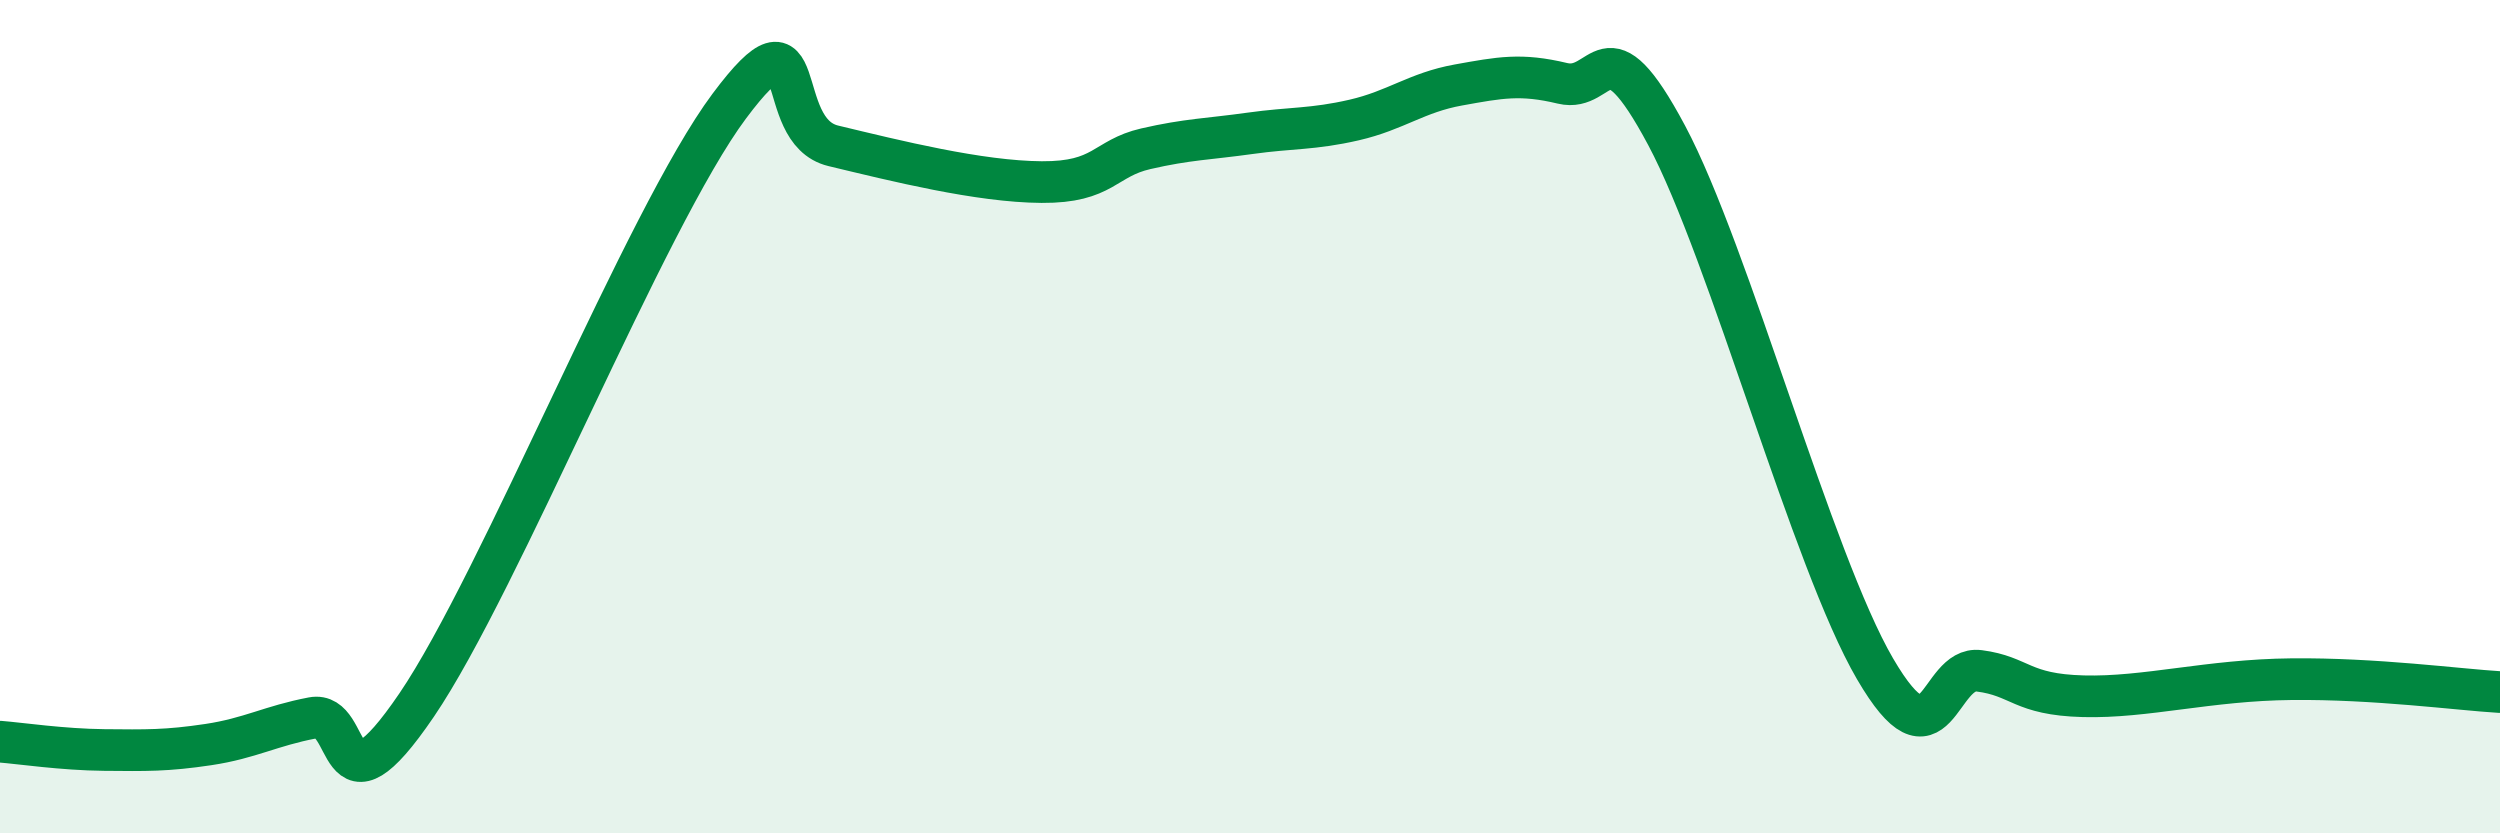
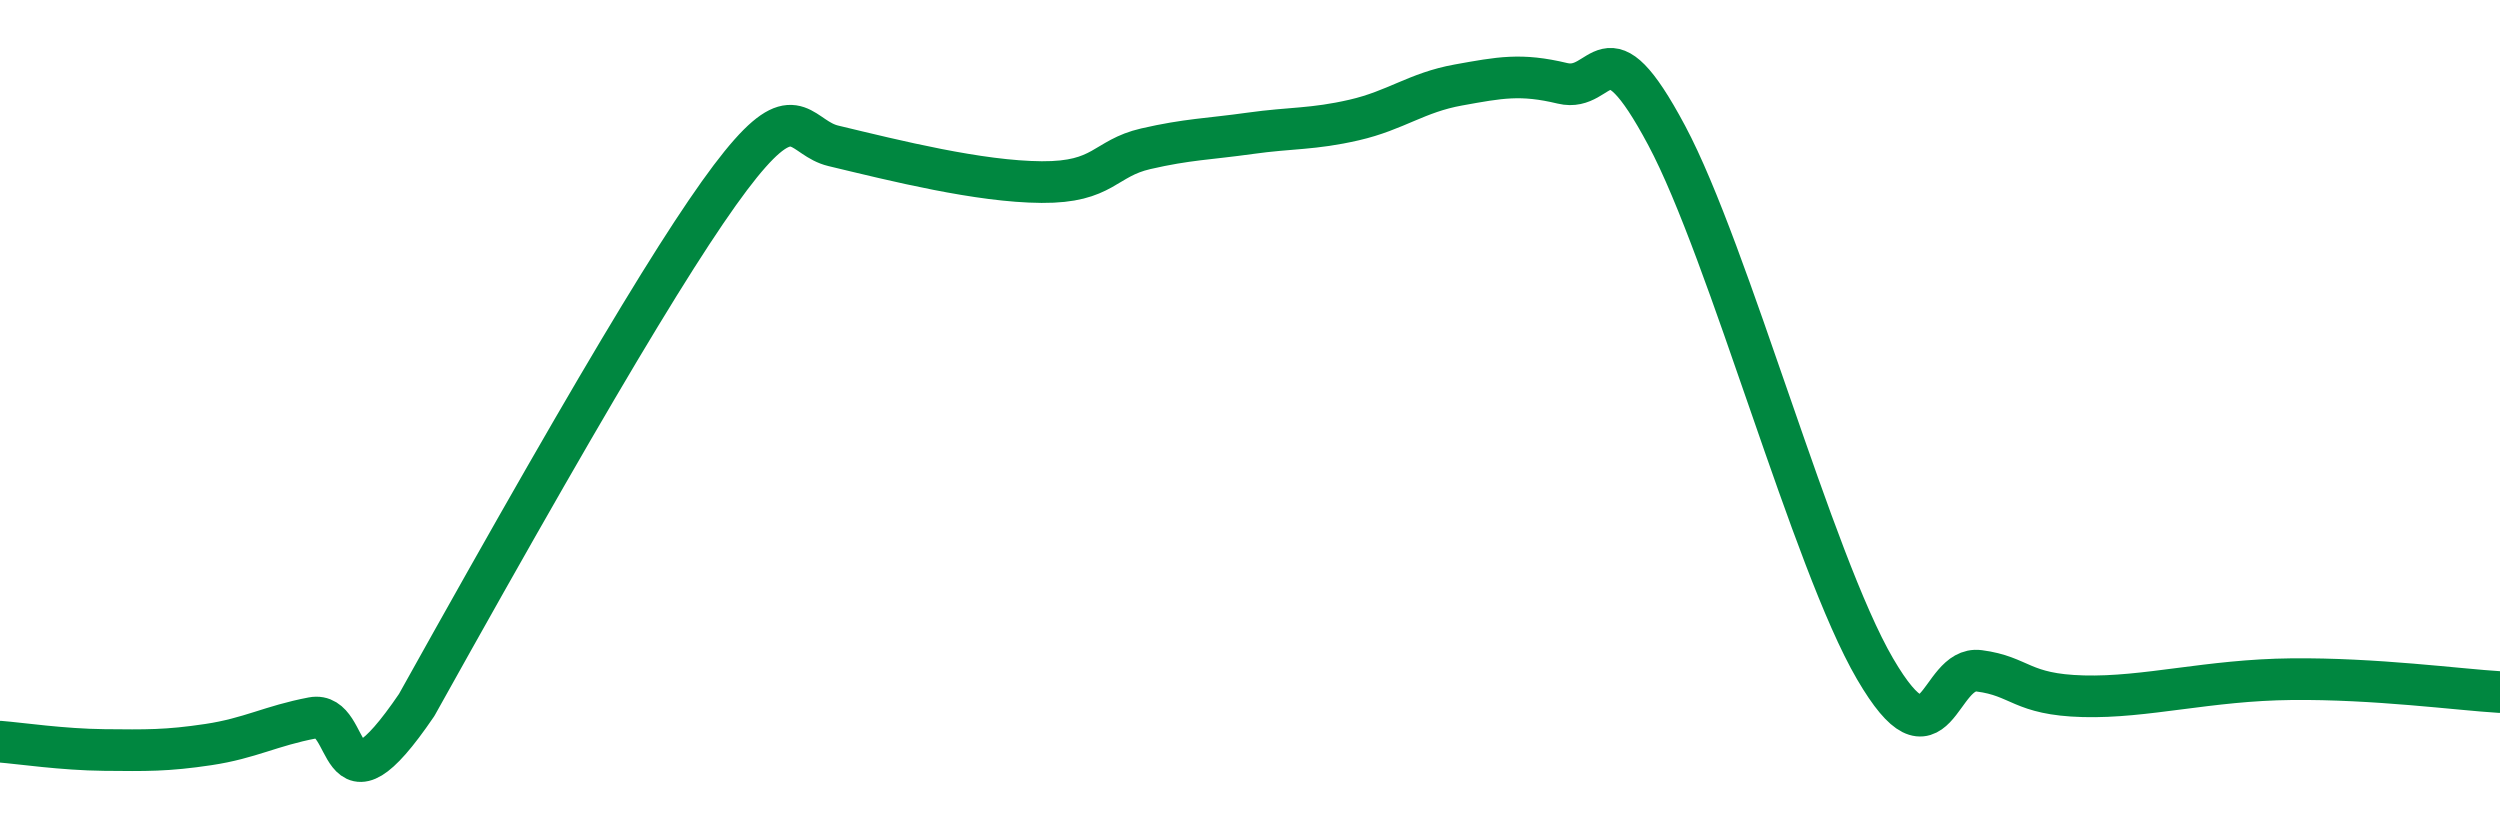
<svg xmlns="http://www.w3.org/2000/svg" width="60" height="20" viewBox="0 0 60 20">
-   <path d="M 0,17.8 C 0.5,17.84 1.5,17.99 2.5,18 C 3.5,18.01 4,18.02 5,17.87 C 6,17.72 6.5,17.42 7.5,17.23 C 8.5,17.04 8,19.86 10,16.92 C 12,13.98 15.5,5.23 17.5,2.55 C 19.5,-0.13 18.5,3.14 20,3.5 C 21.5,3.86 23.5,4.36 25,4.37 C 26.5,4.38 26.5,3.8 27.5,3.57 C 28.5,3.34 29,3.34 30,3.2 C 31,3.06 31.5,3.11 32.5,2.88 C 33.5,2.65 34,2.22 35,2.04 C 36,1.86 36.5,1.76 37.5,2 C 38.5,2.24 38.5,0.44 40,3.25 C 41.5,6.06 43.5,13.48 45,16.05 C 46.5,18.62 46.5,15.97 47.5,16.1 C 48.5,16.23 48.5,16.67 50,16.71 C 51.5,16.75 53,16.32 55,16.3 C 57,16.28 59,16.55 60,16.61L60 20L0 20Z" fill="#008740" opacity="0.1" stroke-linecap="round" stroke-linejoin="round" />
-   <path d="M 0,17.8 C 0.5,17.84 1.5,17.99 2.5,18 C 3.5,18.01 4,18.02 5,17.87 C 6,17.72 6.5,17.42 7.5,17.23 C 8.5,17.04 8,19.86 10,16.92 C 12,13.98 15.5,5.23 17.5,2.55 C 19.5,-0.13 18.5,3.14 20,3.5 C 21.5,3.86 23.5,4.36 25,4.37 C 26.5,4.38 26.5,3.8 27.5,3.57 C 28.5,3.34 29,3.34 30,3.2 C 31,3.06 31.5,3.11 32.5,2.88 C 33.5,2.65 34,2.22 35,2.04 C 36,1.86 36.5,1.76 37.5,2 C 38.5,2.24 38.5,0.44 40,3.25 C 41.5,6.06 43.5,13.48 45,16.05 C 46.5,18.62 46.5,15.97 47.5,16.1 C 48.5,16.23 48.5,16.67 50,16.71 C 51.5,16.75 53,16.32 55,16.3 C 57,16.28 59,16.55 60,16.61" stroke="#008740" stroke-width="1" fill="none" stroke-linecap="round" stroke-linejoin="round" />
+   <path d="M 0,17.8 C 0.5,17.84 1.5,17.99 2.5,18 C 3.5,18.01 4,18.02 5,17.87 C 6,17.72 6.5,17.42 7.5,17.23 C 8.5,17.04 8,19.86 10,16.92 C 19.5,-0.13 18.5,3.14 20,3.5 C 21.5,3.86 23.5,4.36 25,4.37 C 26.5,4.38 26.5,3.8 27.5,3.57 C 28.5,3.34 29,3.34 30,3.2 C 31,3.06 31.5,3.11 32.5,2.88 C 33.5,2.65 34,2.22 35,2.04 C 36,1.86 36.5,1.76 37.5,2 C 38.5,2.24 38.5,0.44 40,3.25 C 41.5,6.06 43.5,13.48 45,16.05 C 46.5,18.62 46.5,15.97 47.5,16.1 C 48.5,16.23 48.5,16.67 50,16.71 C 51.5,16.75 53,16.32 55,16.3 C 57,16.28 59,16.55 60,16.61" stroke="#008740" stroke-width="1" fill="none" stroke-linecap="round" stroke-linejoin="round" />
</svg>